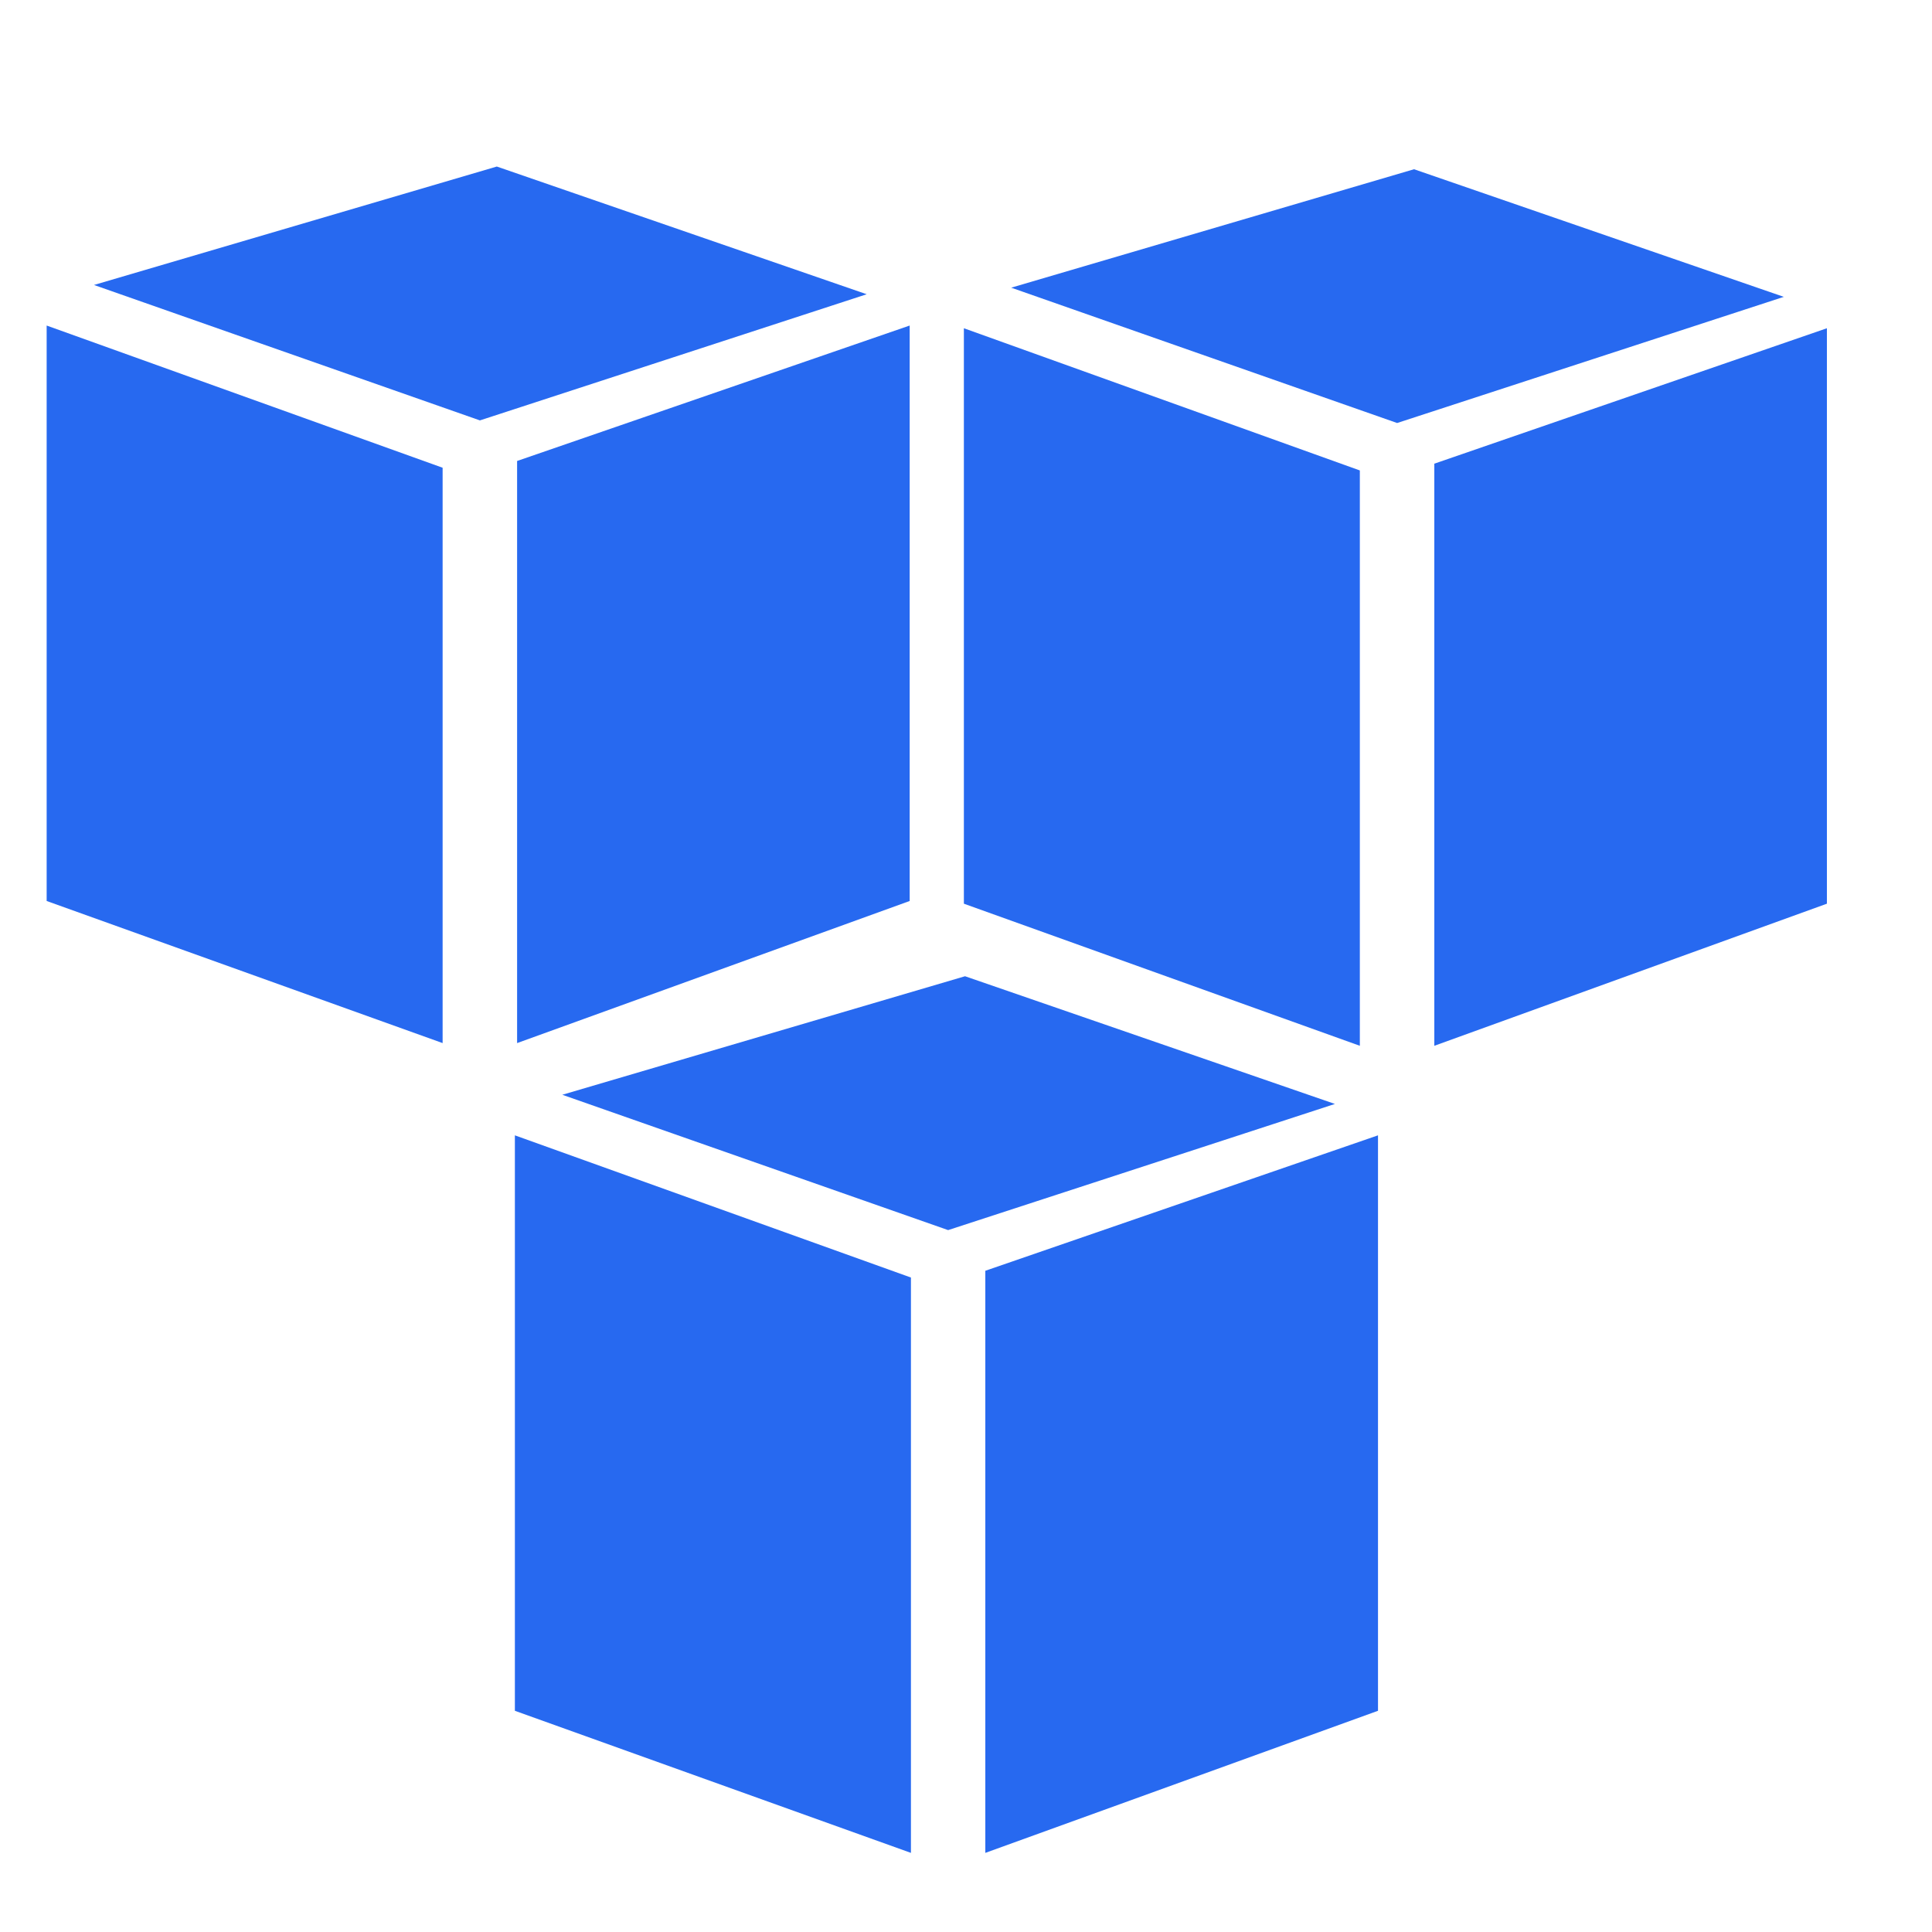
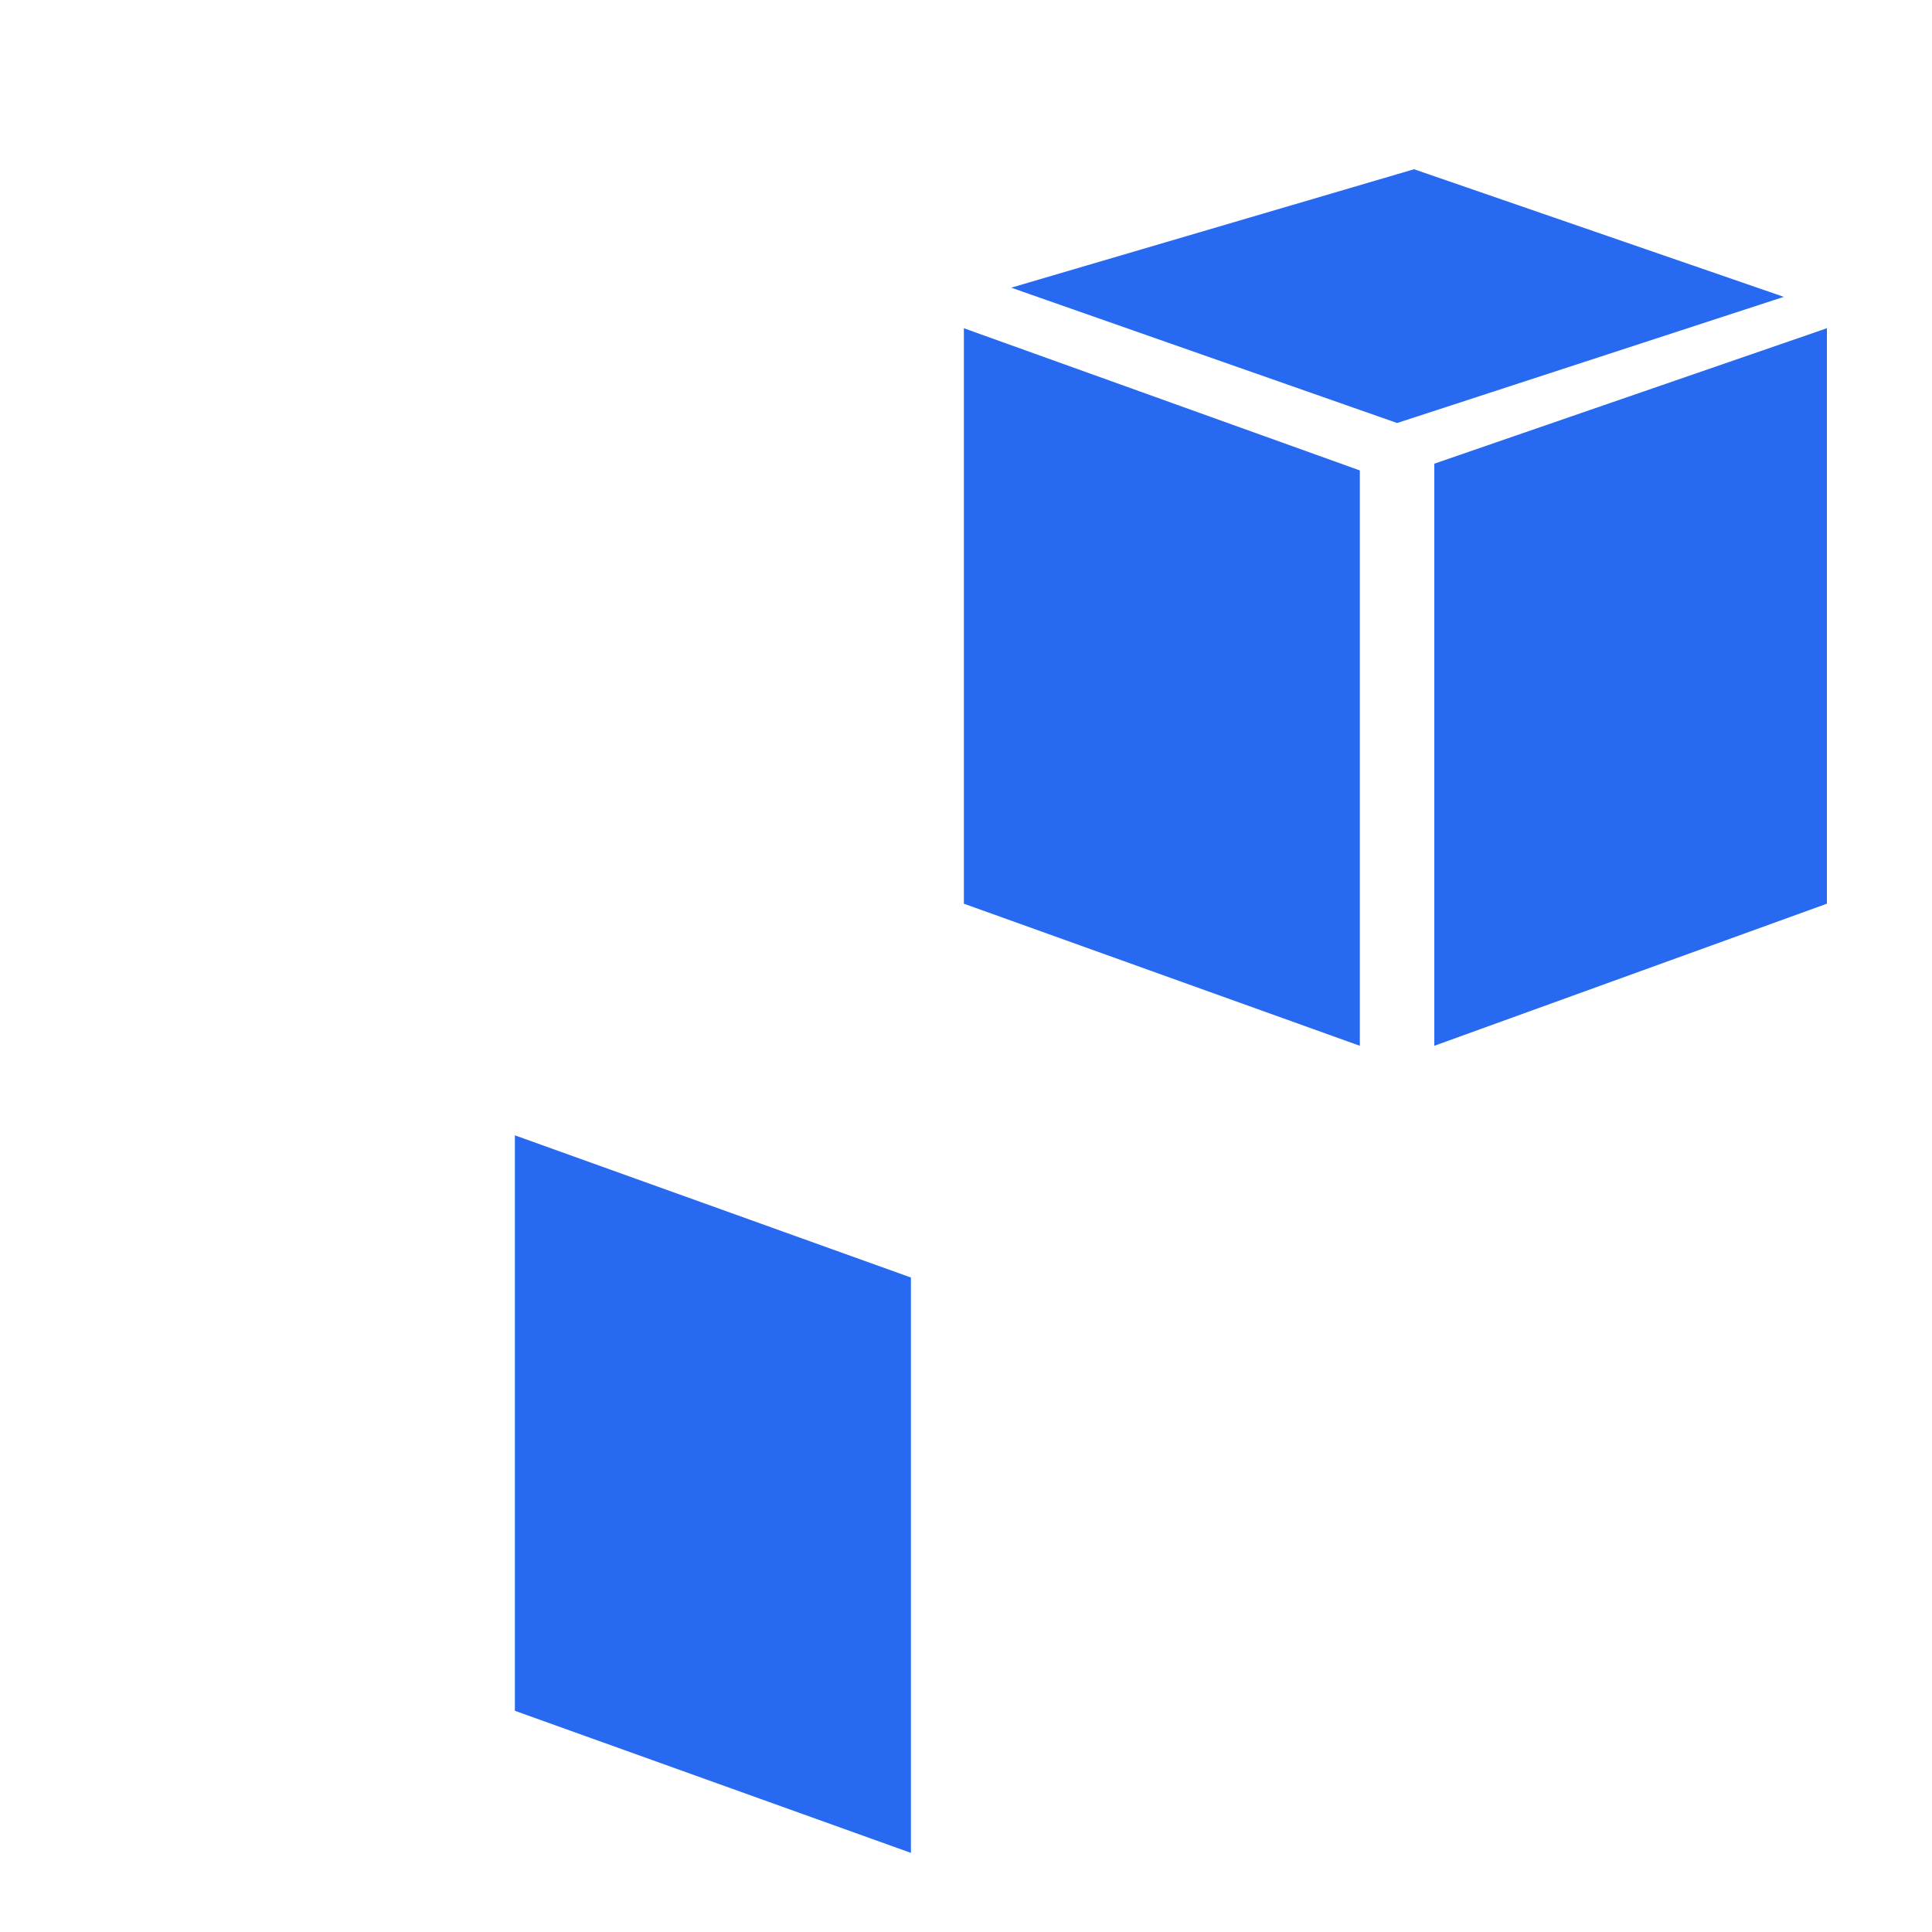
<svg xmlns="http://www.w3.org/2000/svg" viewBox="0 0 200 200">
  <defs>
    <style>.cls-1{fill:#2769f0;}</style>
  </defs>
  <g id="Ebene_1" data-name="Ebene 1">
-     <polygon class="cls-1" points="102 191.81 142.65 177.1 142.65 117.53 102 131.55 102 191.81" />
    <polygon class="cls-1" points="94.3 191.81 94.3 132.25 53.3 117.53 53.3 177.1 94.3 191.81" />
-     <polygon class="cls-1" points="58.21 113.33 98.15 127.34 138.19 114.28 99.9 101.06 58.21 113.33" />
-     <polygon class="cls-1" points="53.53 107.98 94.17 93.27 94.17 33.7 53.53 47.72 53.53 107.98" />
-     <polygon class="cls-1" points="45.82 107.98 45.82 48.42 4.83 33.7 4.83 93.27 45.82 107.98" />
-     <polygon class="cls-1" points="9.73 29.5 49.68 43.52 89.72 30.46 51.43 17.24 9.73 29.5" />
    <polygon class="cls-1" points="148.48 108.26 189.12 93.55 189.12 33.98 148.48 48 148.48 108.26" />
    <polygon class="cls-1" points="140.77 108.26 140.77 48.7 99.78 33.98 99.78 93.55 140.77 108.26" />
    <polygon class="cls-1" points="104.68 29.78 144.63 43.79 184.66 30.73 146.38 17.52 104.68 29.78" />
  </g>
</svg>